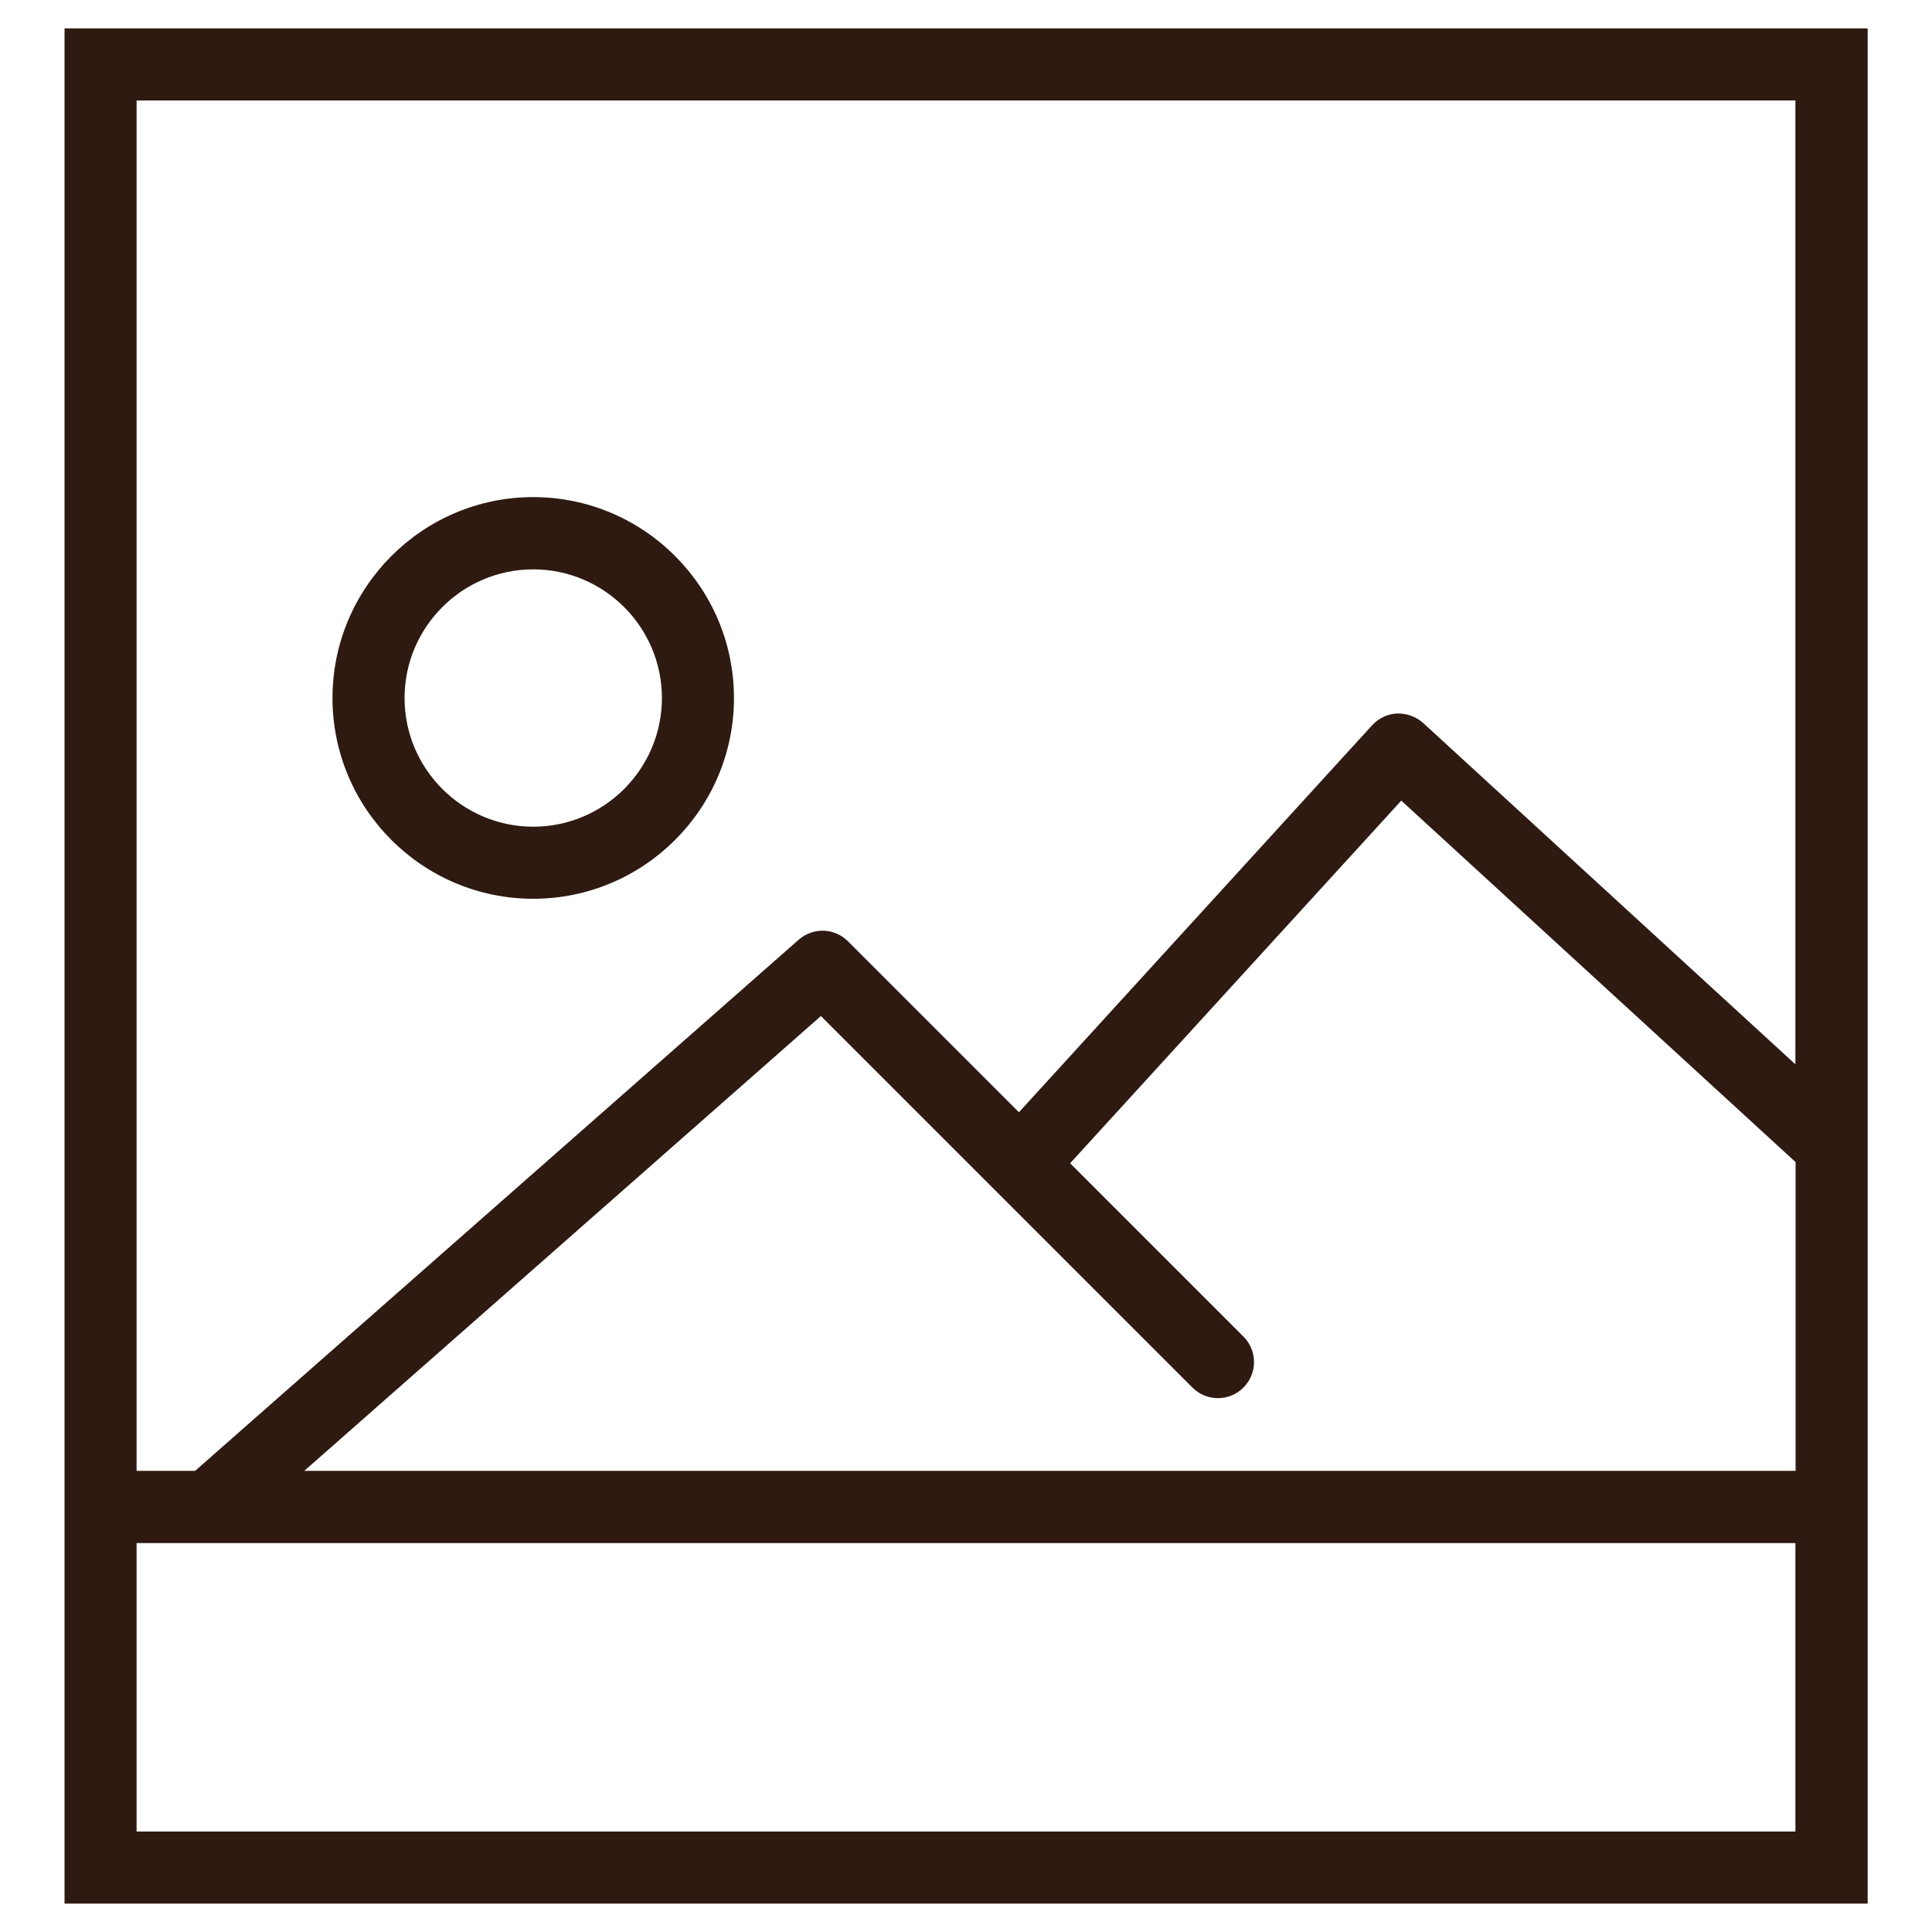
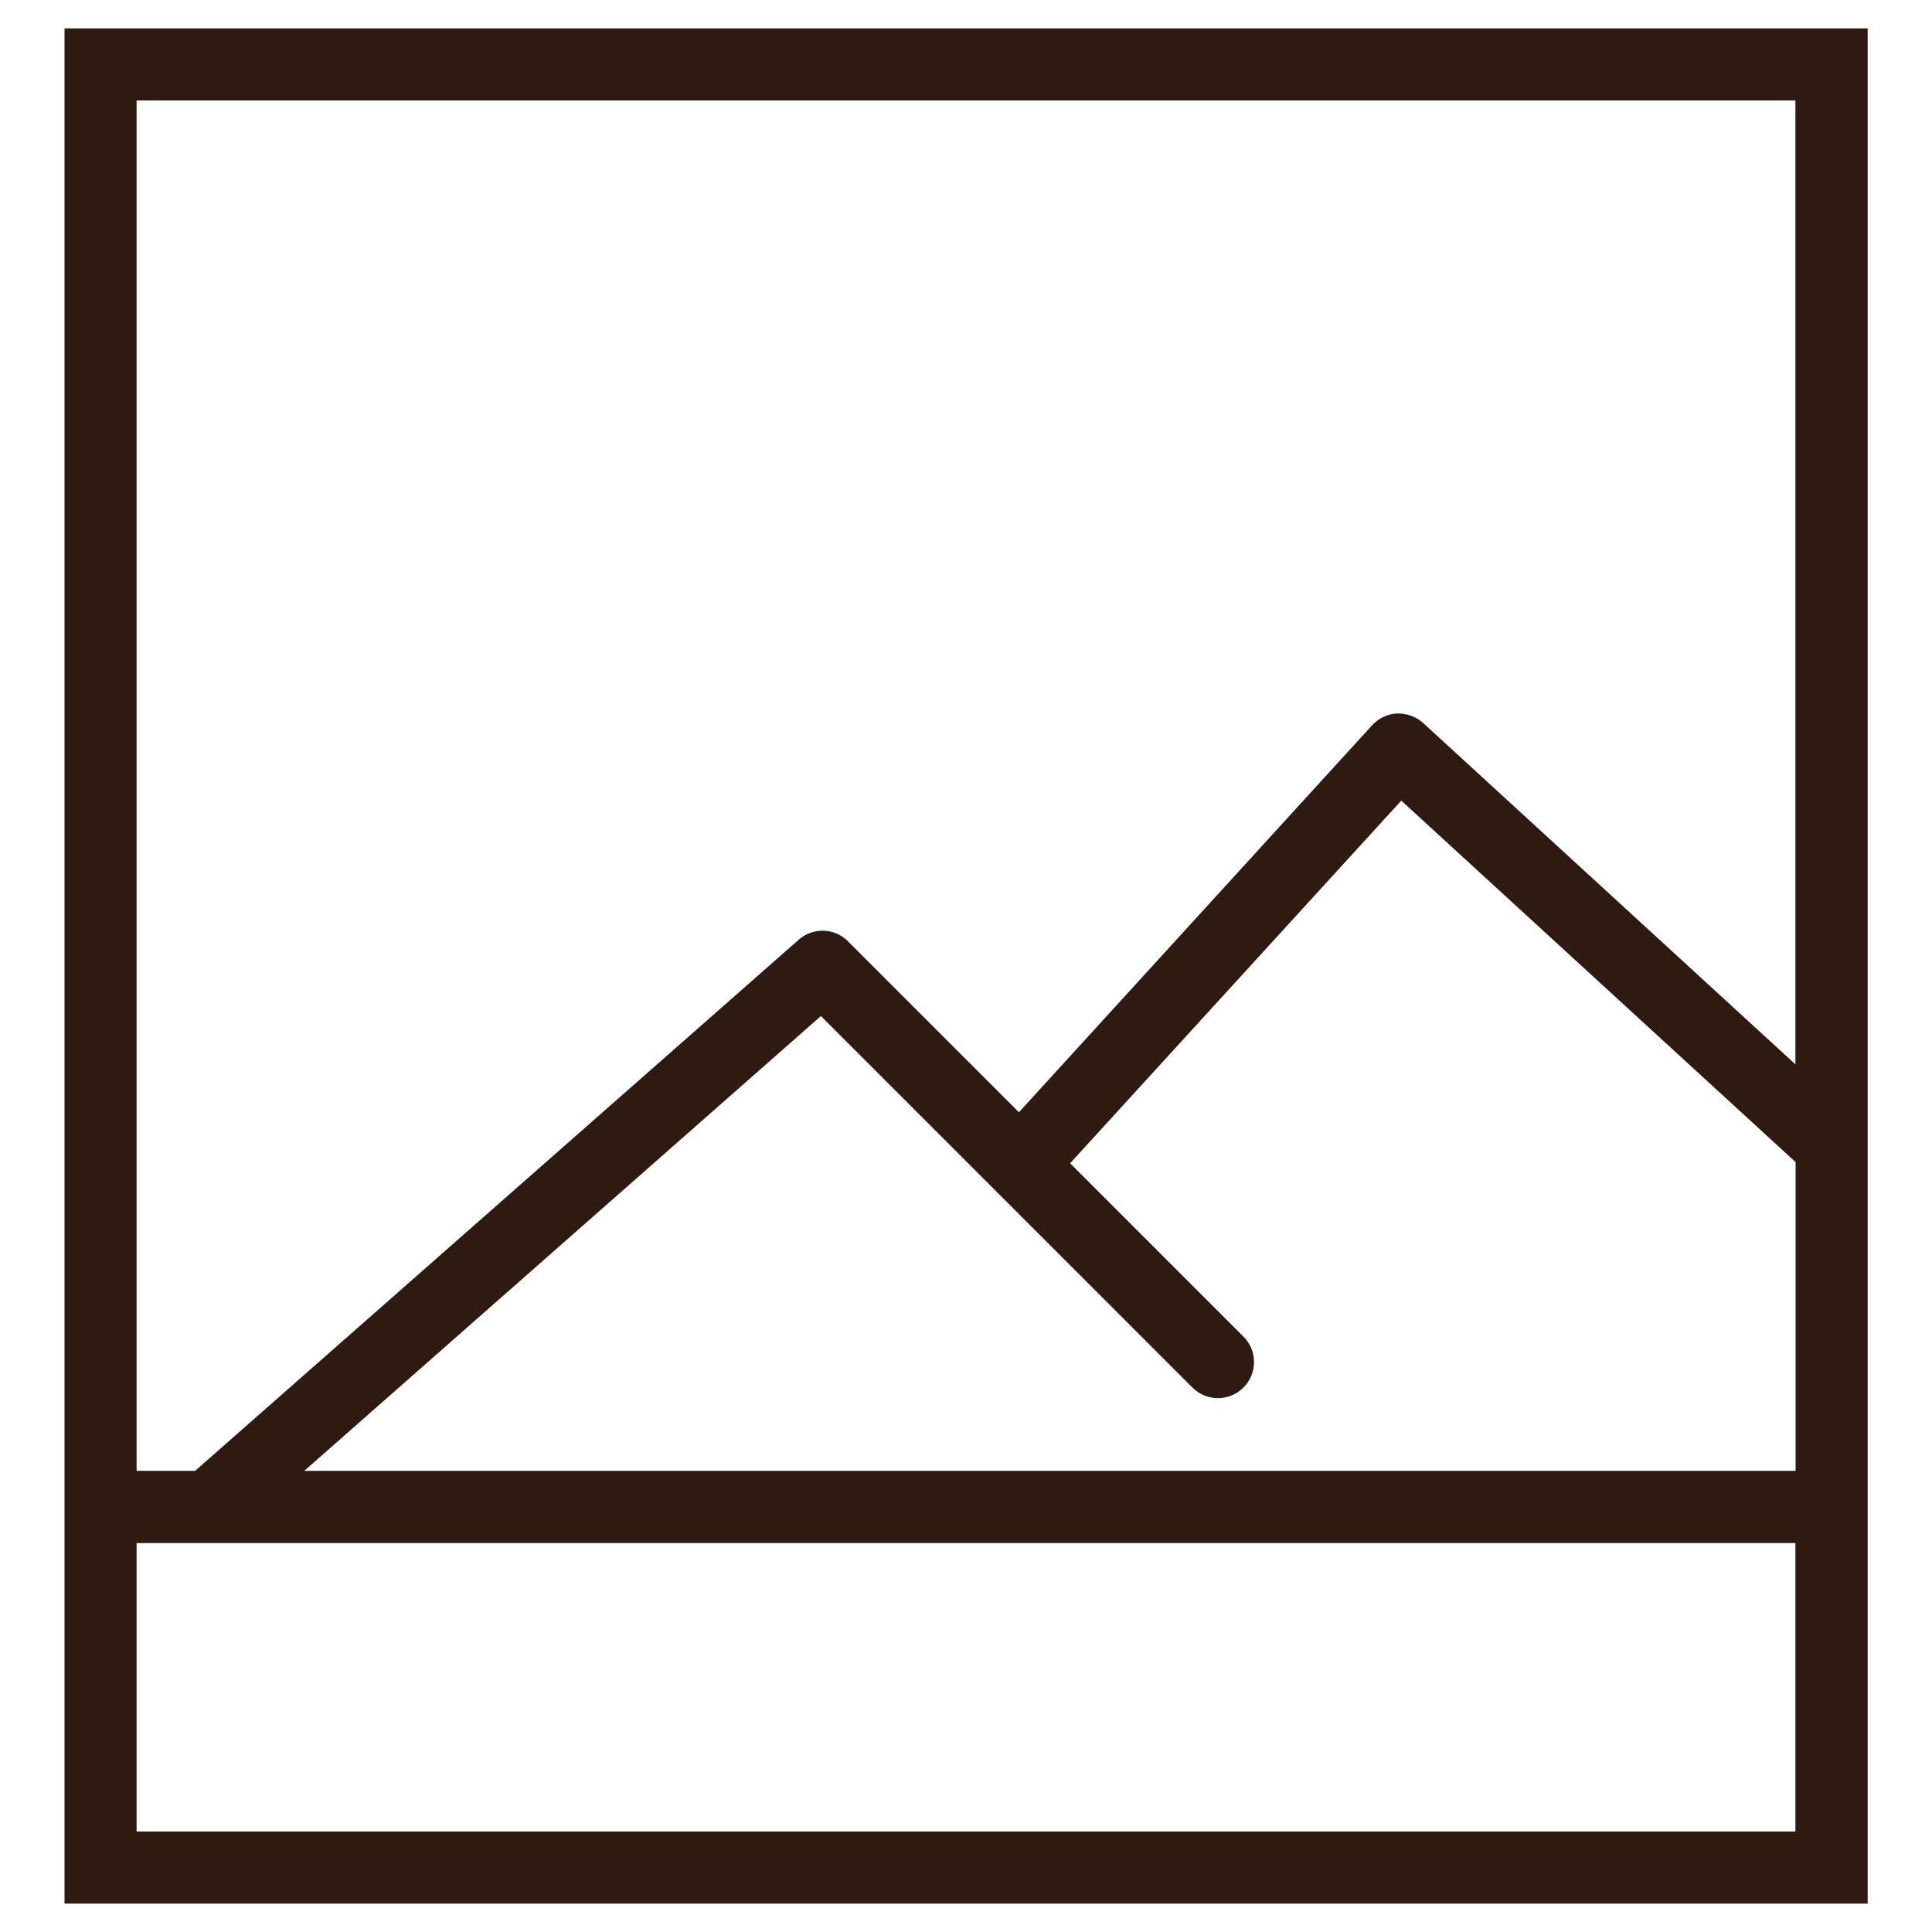
<svg xmlns="http://www.w3.org/2000/svg" width="100%" height="100%" viewBox="0 0 100 100" version="1.1" xml:space="preserve" style="fill-rule:evenodd;clip-rule:evenodd;stroke-linejoin:round;stroke-miterlimit:1.414;">
  <g>
-     <path d="M27.6,46.52c5.73,0 10.39,-4.66 10.39,-10.39c0,-5.73 -4.66,-10.4 -10.39,-10.4c-5.73,0 -10.39,4.67 -10.39,10.4c0,5.73 4.66,10.39 10.39,10.39Zm0,-17.05c3.67,0 6.66,2.99 6.66,6.66c0,3.67 -2.99,6.66 -6.66,6.66c-3.67,0 -6.66,-2.99 -6.66,-6.66c0,-3.67 2.99,-6.66 6.66,-6.66Z" style="fill:#2e1a11;fill-rule:nonzero;" />
    <path d="M3.34,1.47l0,97.06l93.33,0l0,-22.4l0,-74.66l-93.33,0Zm3.73,3.73l85.86,0l0,49.89l-19.27,-17.67c-0.37,-0.33 -0.85,-0.5 -1.34,-0.49c-0.49,0.02 -0.96,0.24 -1.3,0.61l-18.28,20.03l-8.85,-8.85c-0.7,-0.7 -1.81,-0.73 -2.55,-0.08l-31.24,27.49l-3.03,0l0,-70.93Zm85.86,89.6l-85.86,0l0,-14.93l85.86,0l0,14.93Zm-77.18,-18.67l26.74,-23.54l19.23,19.23c0.73,0.73 1.91,0.73 2.64,0c0.73,-0.73 0.73,-1.91 0,-2.64l-8.97,-8.97l17.14,-18.77l20.41,18.71l0,15.98l-77.19,0Z" style="fill:#2e1a11;fill-rule:nonzero;" />
  </g>
</svg>